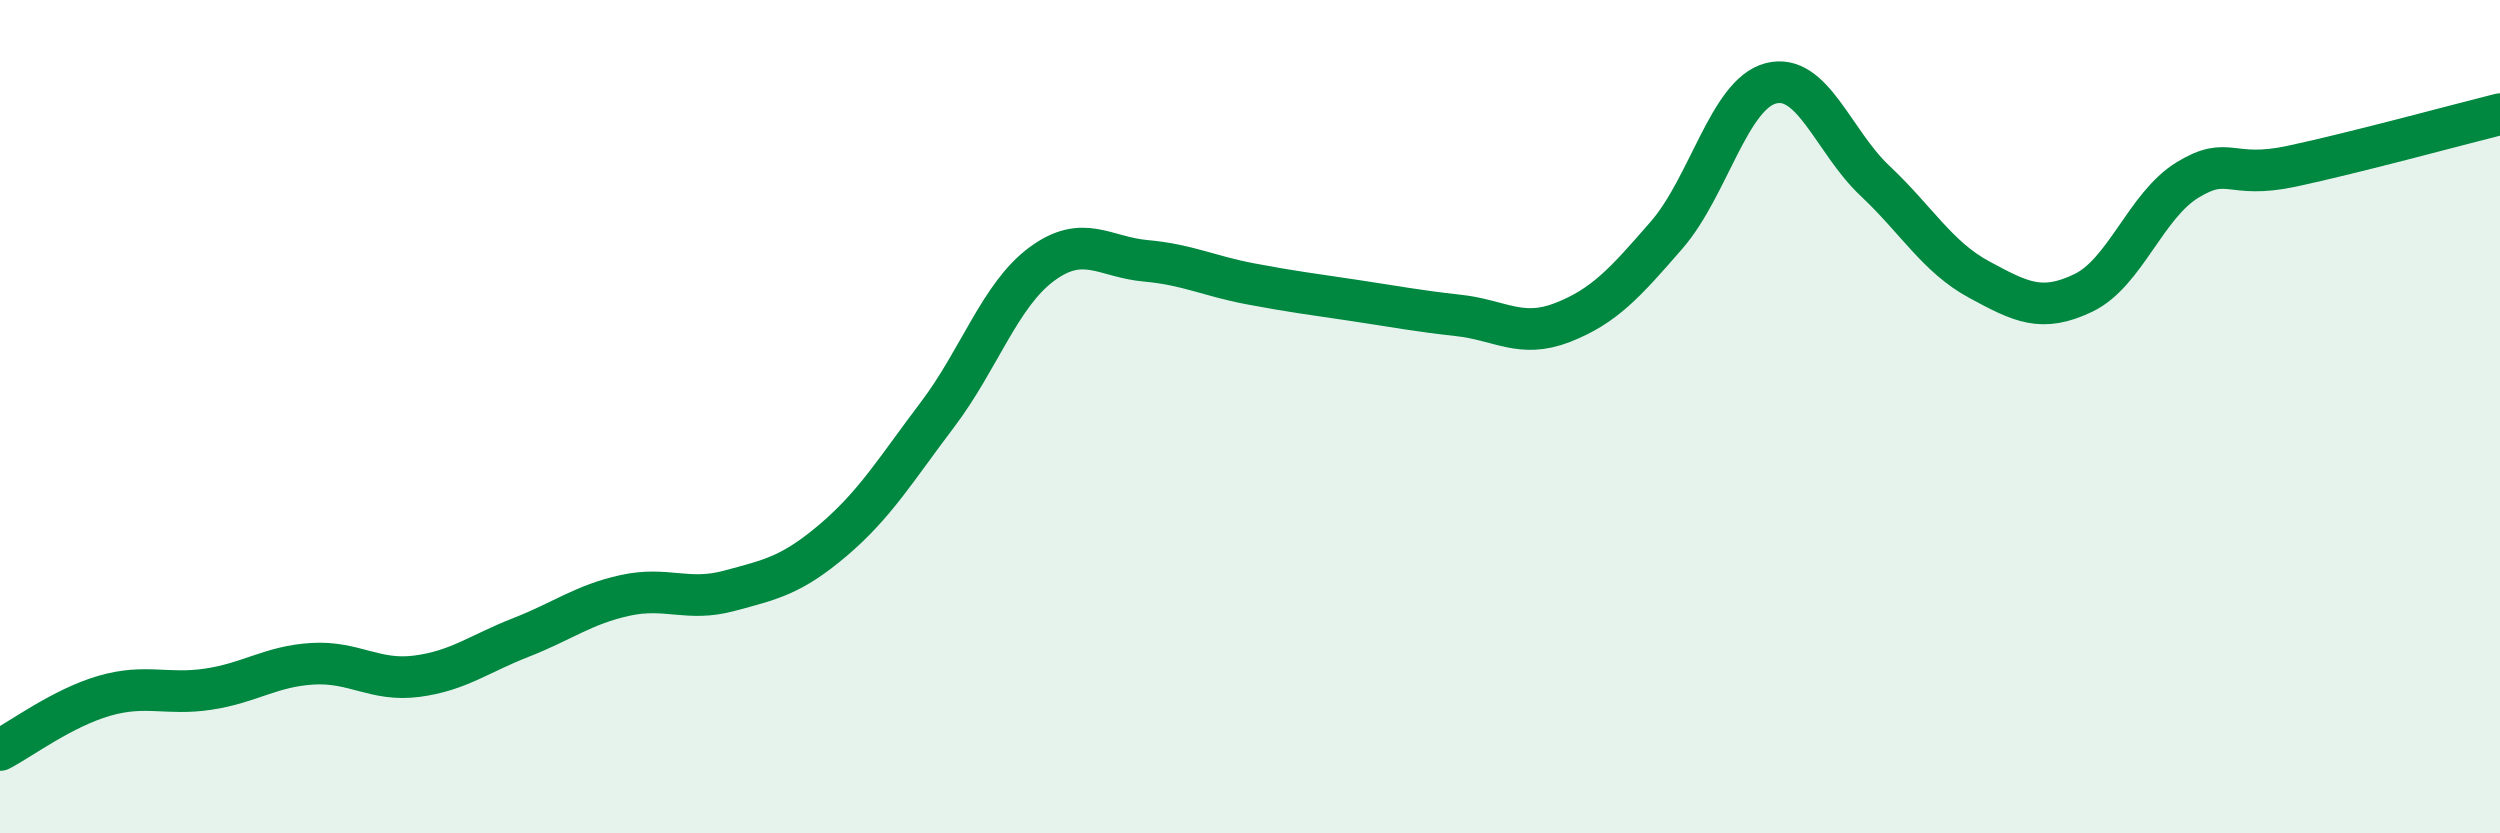
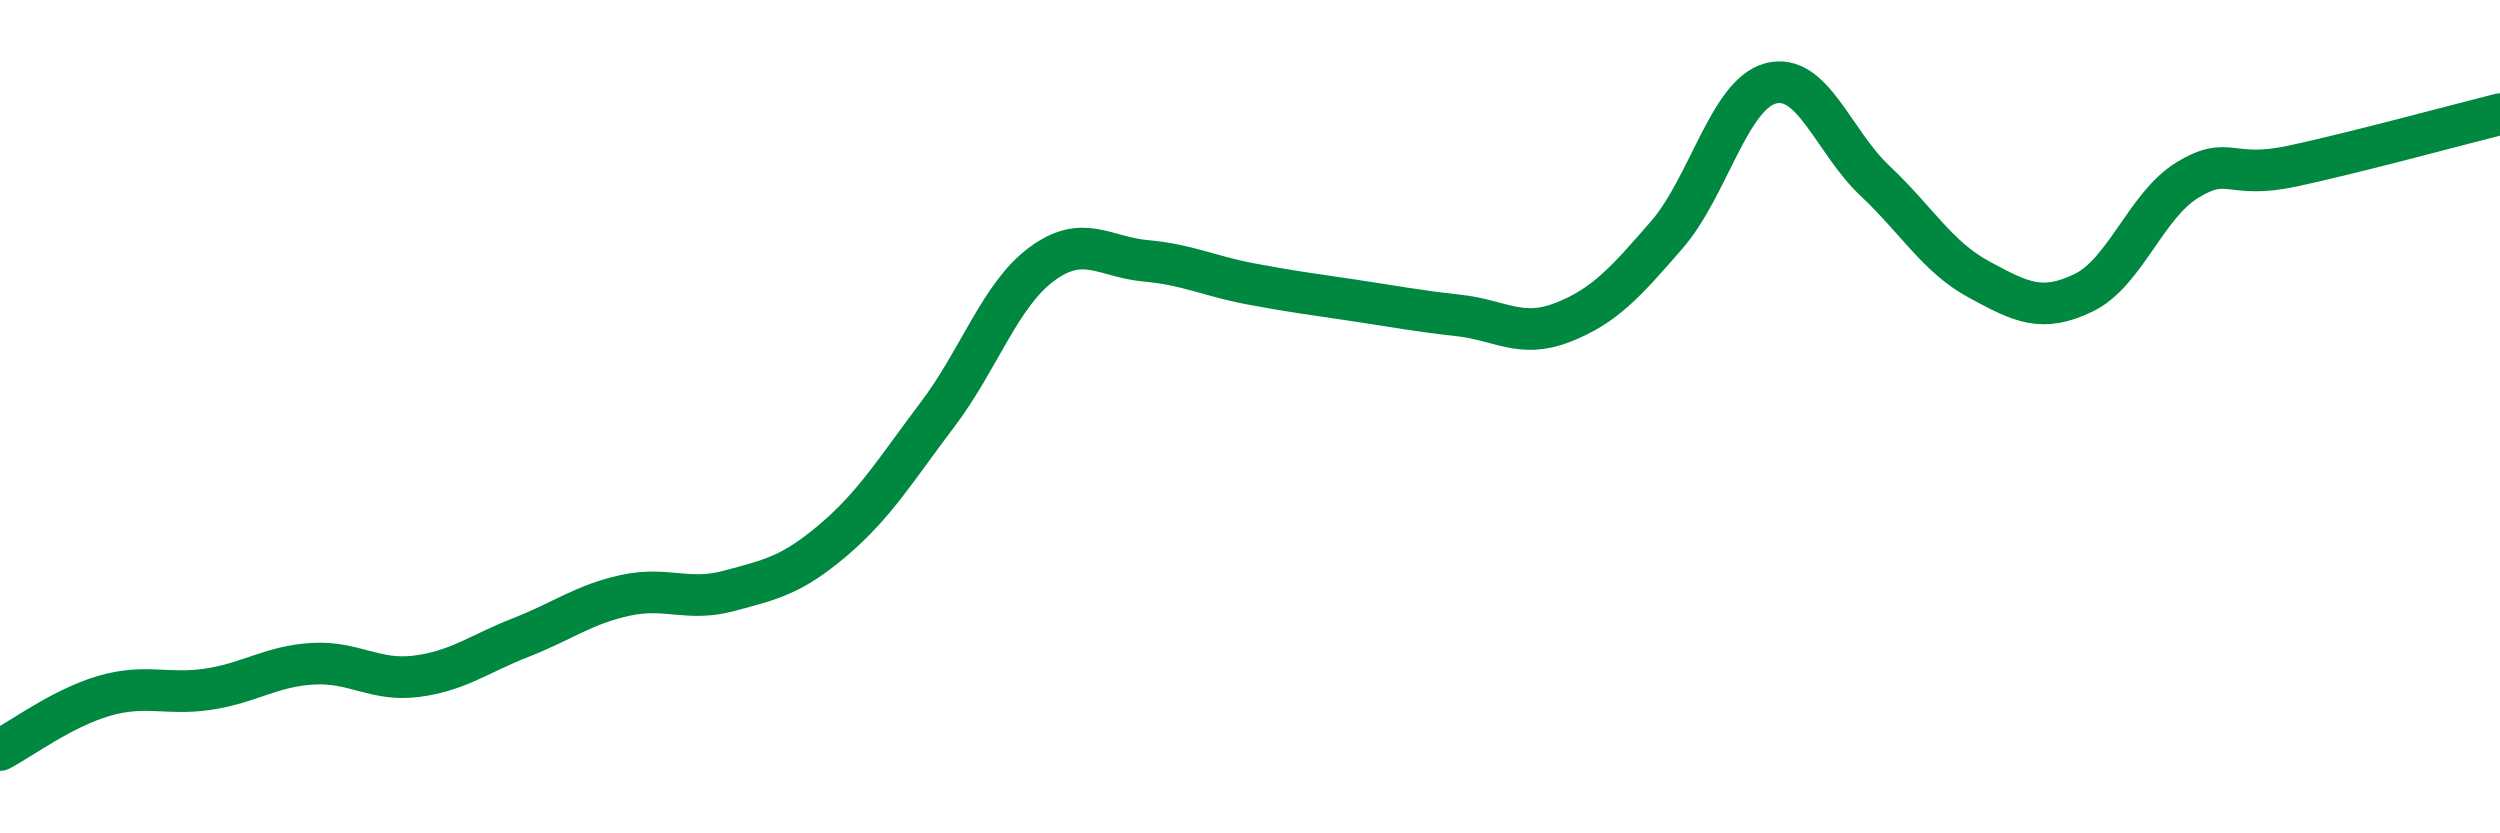
<svg xmlns="http://www.w3.org/2000/svg" width="60" height="20" viewBox="0 0 60 20">
-   <path d="M 0,18 C 0.5,17.74 1.5,16.99 2.5,16.7 C 3.5,16.41 4,16.69 5,16.54 C 6,16.39 6.5,15.99 7.5,15.93 C 8.5,15.87 9,16.36 10,16.23 C 11,16.1 11.5,15.69 12.5,15.3 C 13.5,14.91 14,14.51 15,14.29 C 16,14.07 16.5,14.45 17.5,14.18 C 18.5,13.91 19,13.81 20,12.96 C 21,12.11 21.5,11.27 22.5,9.95 C 23.5,8.63 24,7.08 25,6.34 C 26,5.6 26.5,6.17 27.5,6.26 C 28.5,6.35 29,6.62 30,6.81 C 31,7 31.5,7.06 32.5,7.21 C 33.5,7.36 34,7.46 35,7.57 C 36,7.68 36.5,8.13 37.5,7.74 C 38.5,7.35 39,6.79 40,5.64 C 41,4.49 41.5,2.26 42.5,2 C 43.5,1.74 44,3.4 45,4.34 C 46,5.28 46.5,6.17 47.5,6.71 C 48.5,7.25 49,7.51 50,7.03 C 51,6.55 51.5,4.93 52.5,4.32 C 53.5,3.71 53.5,4.31 55,3.99 C 56.5,3.67 59,2.99 60,2.74L60 20L0 20Z" fill="#008740" opacity="0.1" stroke-linecap="round" stroke-linejoin="round" />
  <path d="M 0,18 C 0.5,17.74 1.5,16.99 2.5,16.7 C 3.5,16.41 4,16.69 5,16.54 C 6,16.39 6.5,15.99 7.5,15.93 C 8.5,15.87 9,16.36 10,16.23 C 11,16.1 11.5,15.69 12.5,15.3 C 13.5,14.91 14,14.51 15,14.29 C 16,14.07 16.5,14.45 17.5,14.18 C 18.5,13.91 19,13.81 20,12.96 C 21,12.11 21.5,11.27 22.5,9.95 C 23.5,8.63 24,7.08 25,6.34 C 26,5.6 26.5,6.17 27.5,6.26 C 28.5,6.35 29,6.62 30,6.81 C 31,7 31.5,7.06 32.5,7.21 C 33.5,7.36 34,7.46 35,7.57 C 36,7.68 36.5,8.13 37.5,7.74 C 38.5,7.35 39,6.79 40,5.64 C 41,4.49 41.5,2.26 42.5,2 C 43.5,1.74 44,3.4 45,4.34 C 46,5.28 46.5,6.17 47.5,6.71 C 48.5,7.25 49,7.51 50,7.03 C 51,6.55 51.5,4.93 52.5,4.32 C 53.5,3.71 53.5,4.31 55,3.99 C 56.5,3.67 59,2.99 60,2.74" stroke="#008740" stroke-width="1" fill="none" stroke-linecap="round" stroke-linejoin="round" />
</svg>